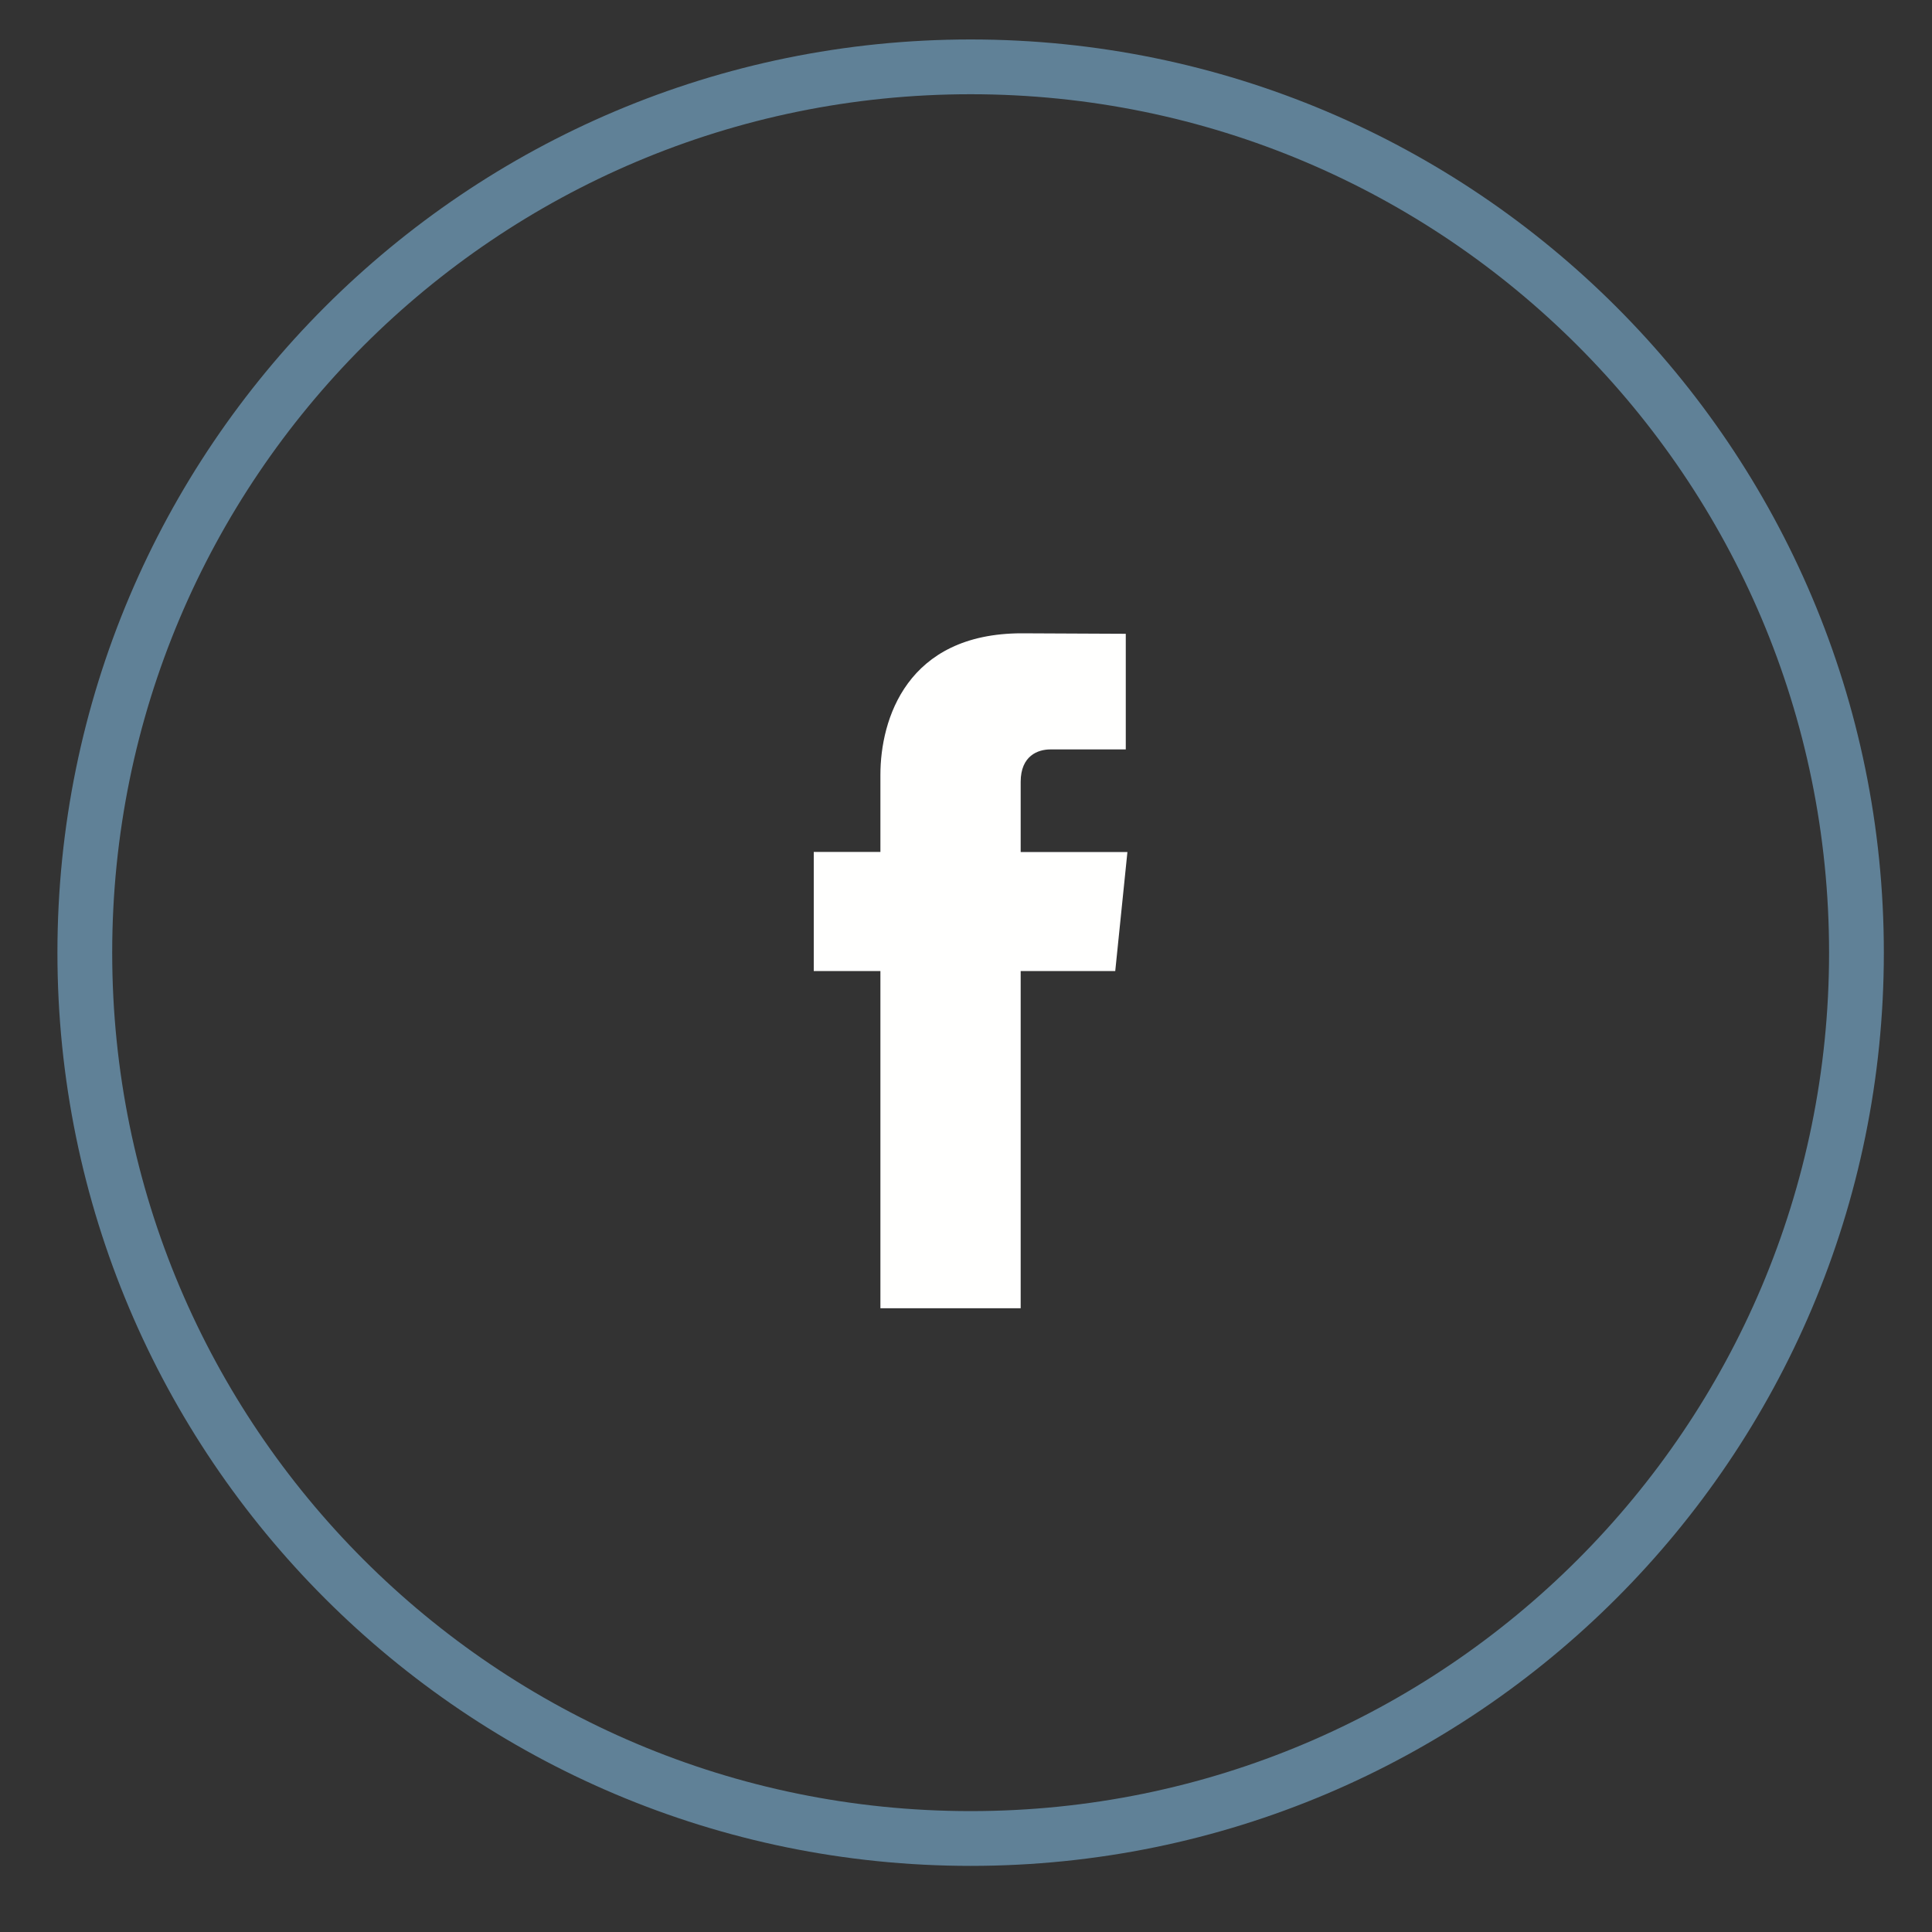
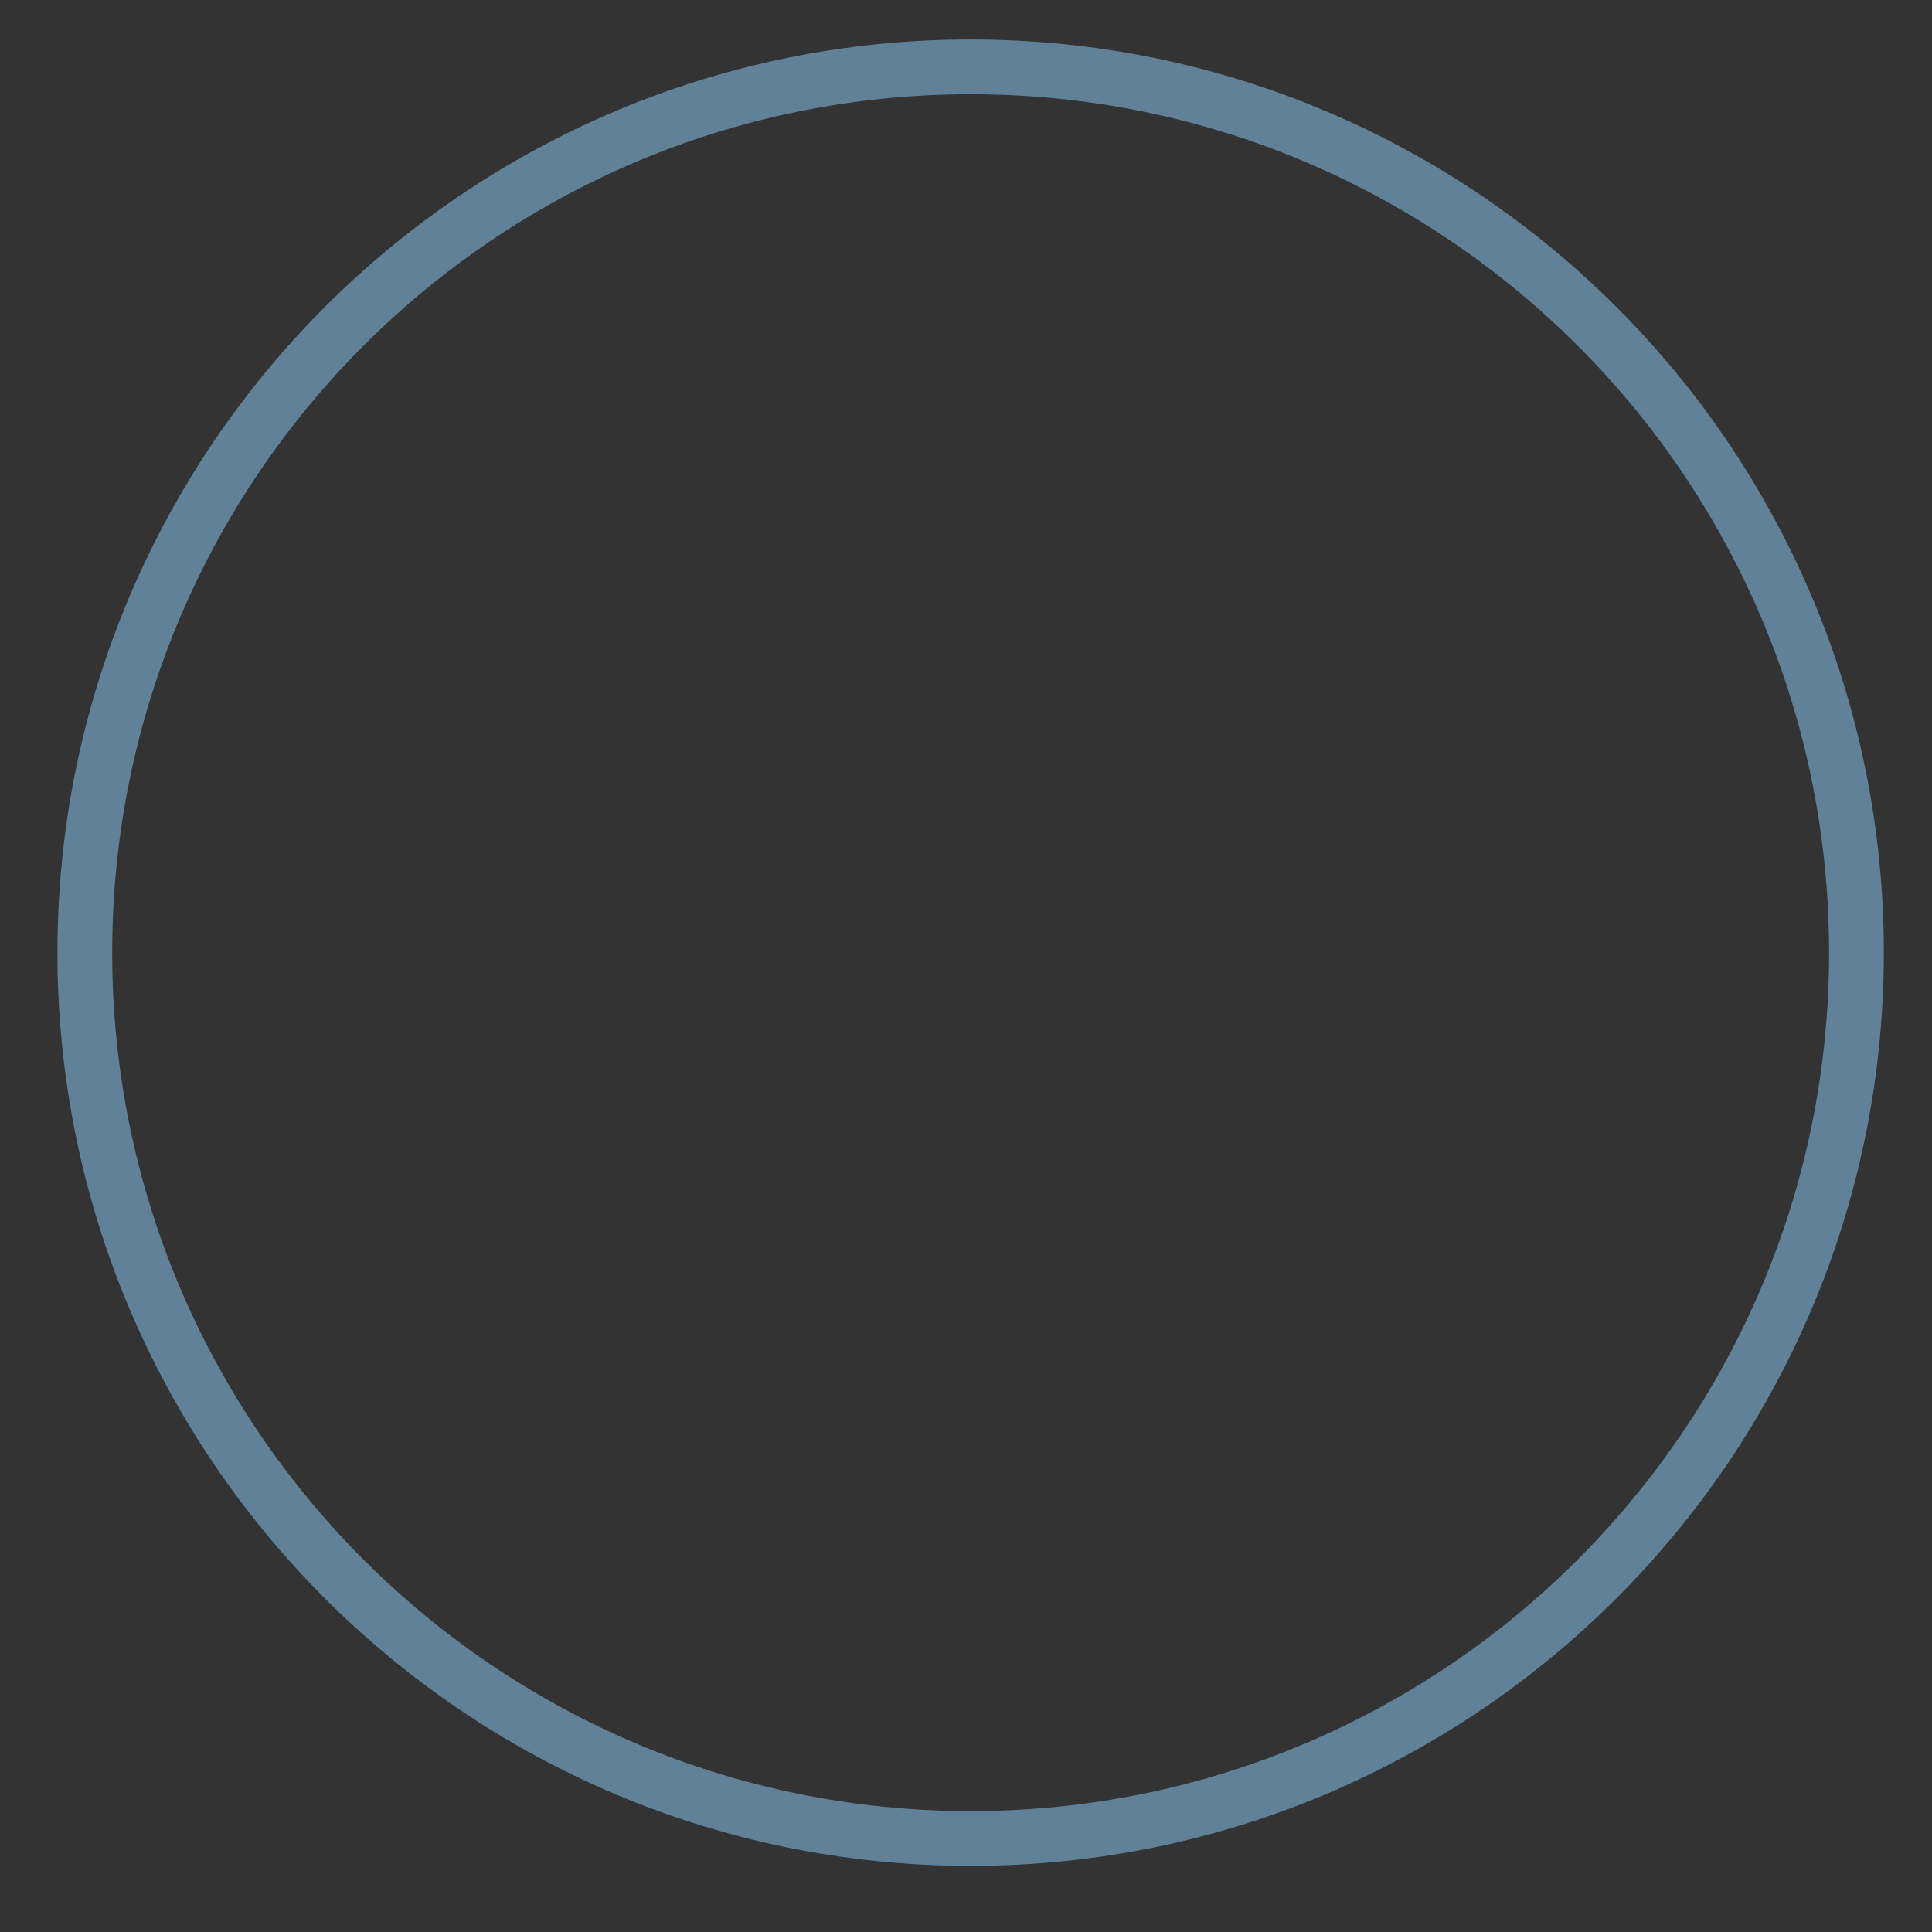
<svg xmlns="http://www.w3.org/2000/svg" width="20px" height="20px" viewBox="0 0 20 20" version="1.1">
  <rect x="0" y="0" width="20" height="20" fill="#333333" stroke="none" />
  <title>ico-facebook</title>
  <g id="Page-1" stroke="none" stroke-width="1" fill="none" fill-rule="evenodd">
    <g id="ico-facebook" transform="translate(0.878, 0.692)">
      <path d="M9.17,0 C14.234,0 18.34,4.105 18.34,9.17 C18.34,14.234 14.234,18.34 9.17,18.34 C4.105,18.34 0,14.234 0,9.17 C0,4.105 4.105,0 9.17,0 Z" id="Stroke-2482" stroke="#608197" stroke-width="0.567" />
-       <path d="M10.667,9.36 L9.688,9.36 L9.688,12.851 L8.236,12.851 L8.236,9.36 L7.546,9.36 L7.546,8.127 L8.236,8.127 L8.236,7.328 C8.236,6.758 8.507,5.864 9.7,5.864 L10.776,5.869 L10.776,7.066 L9.995,7.066 C9.868,7.066 9.688,7.13 9.688,7.402 L9.688,8.128 L10.793,8.128 L10.667,9.36 Z" id="Fill-2483" fill="#FFFFFE" fill-rule="nonzero" />
    </g>
  </g>
</svg>